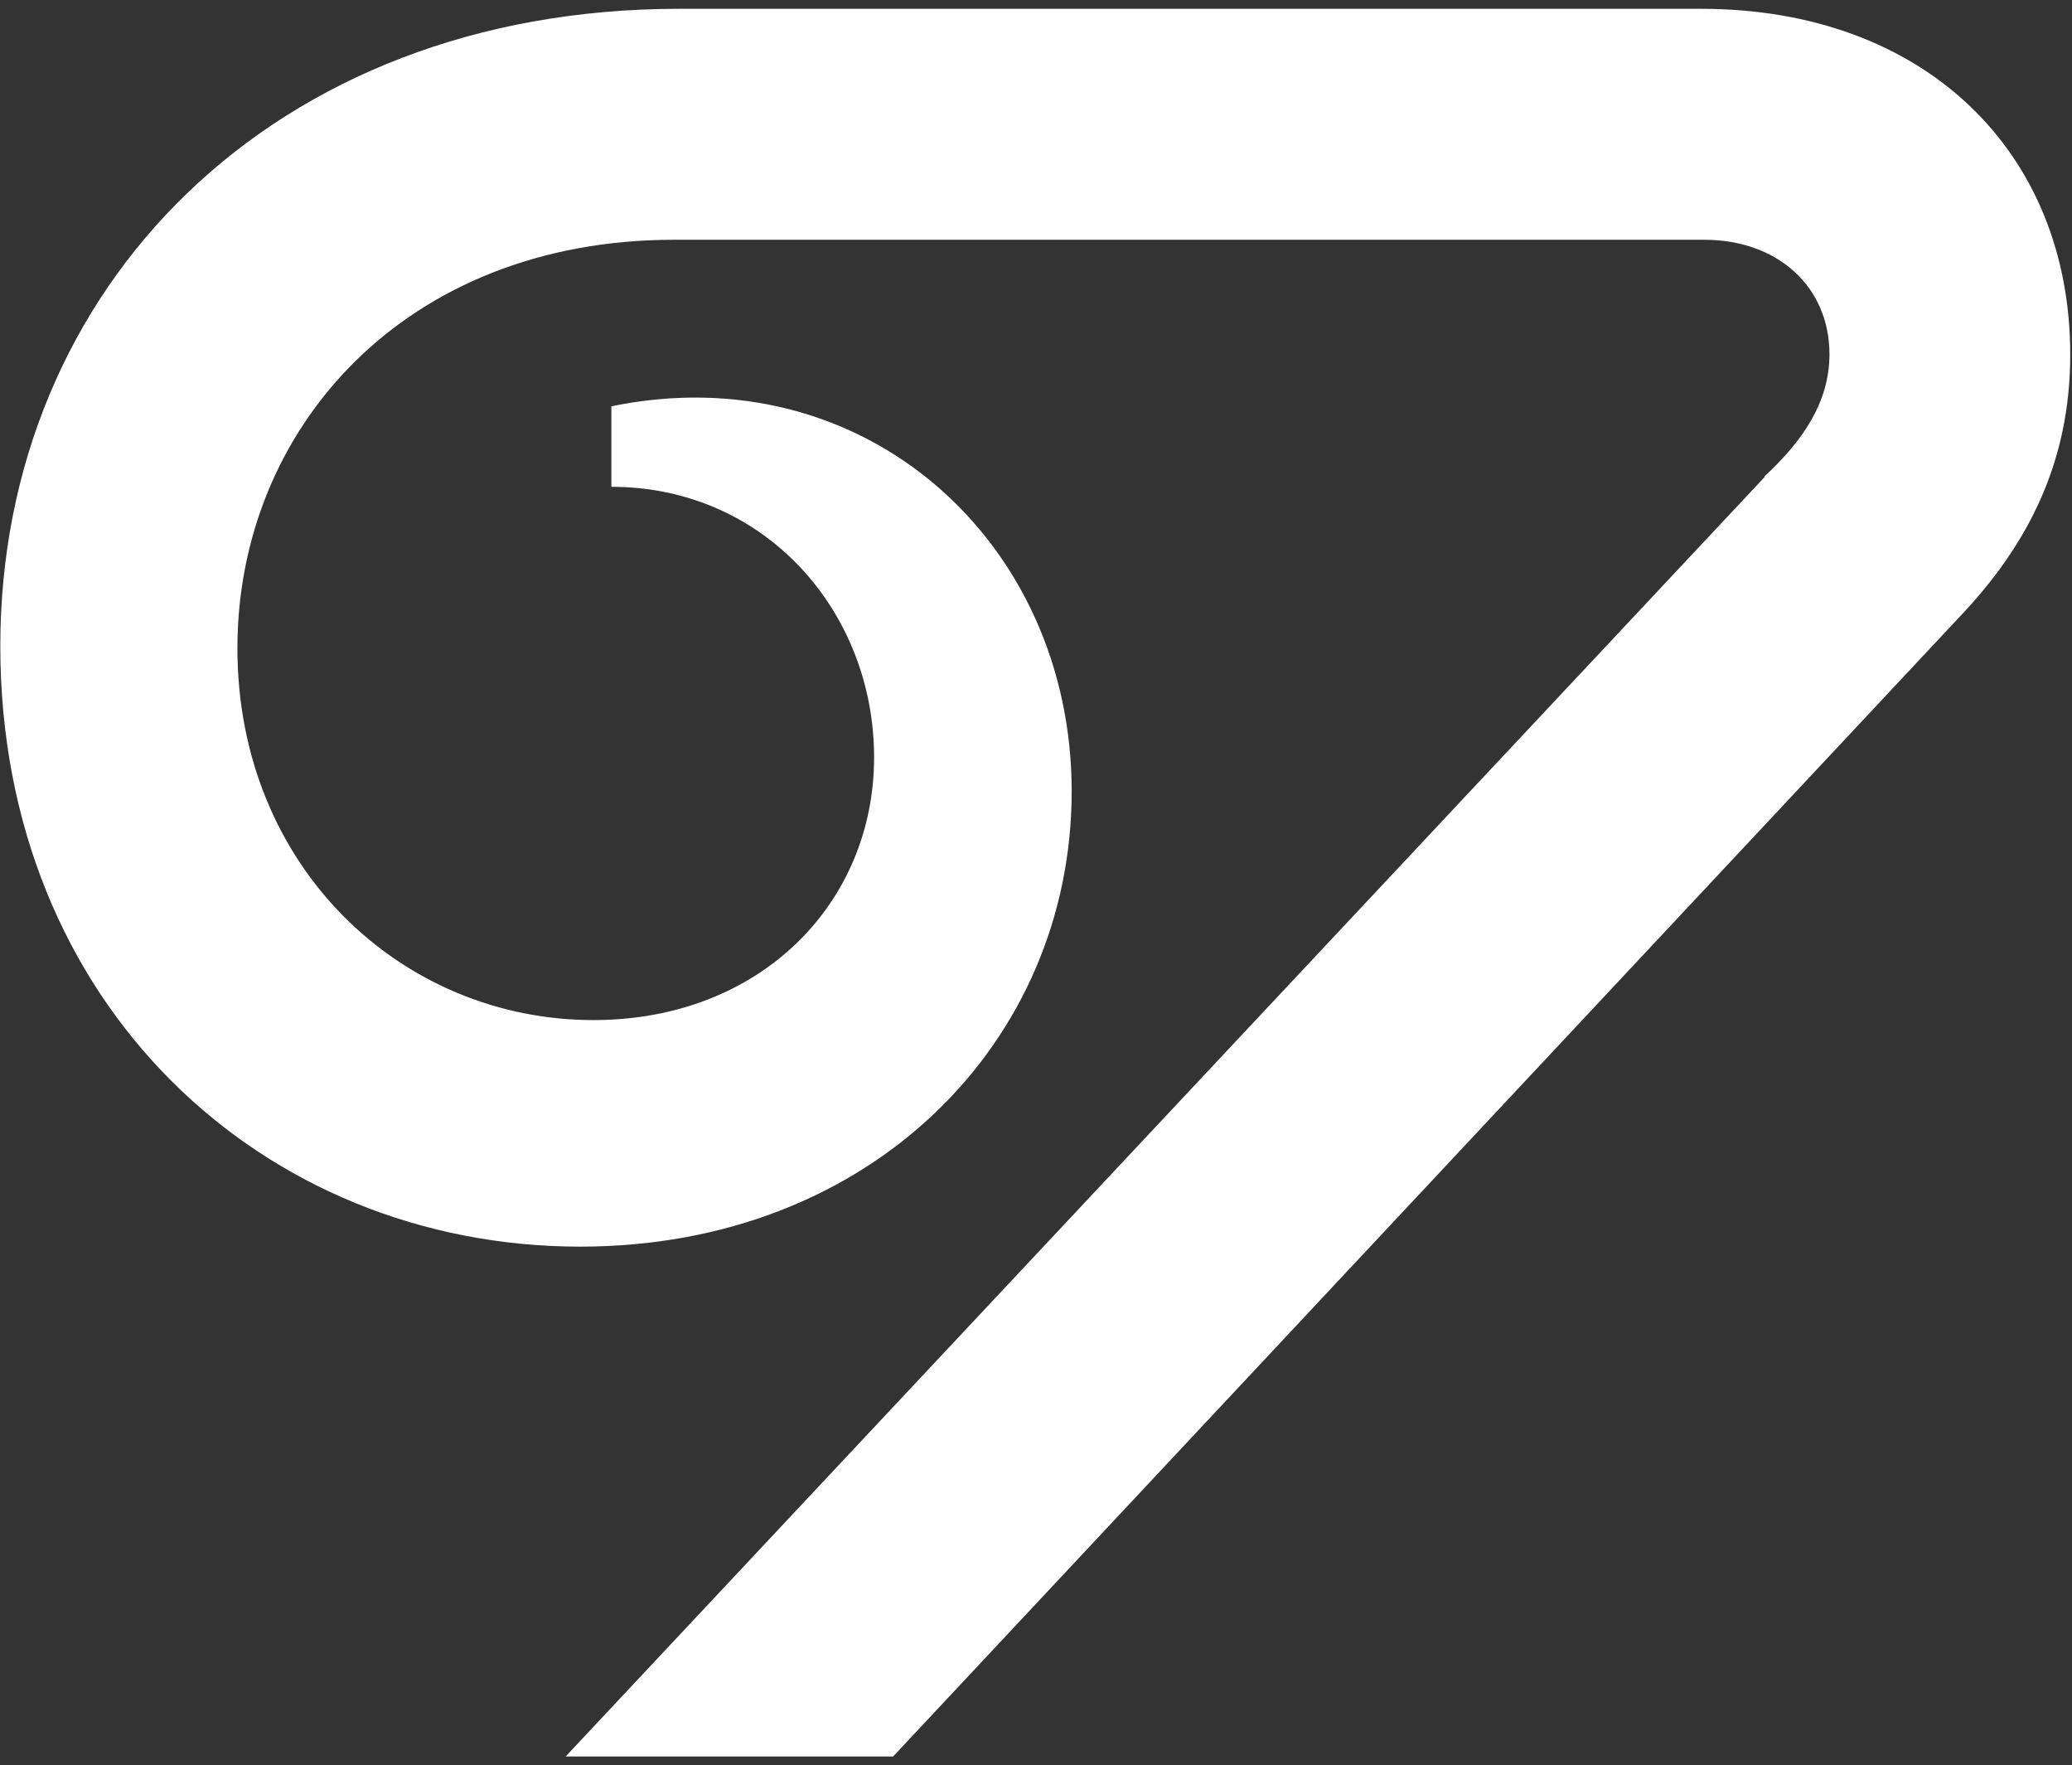
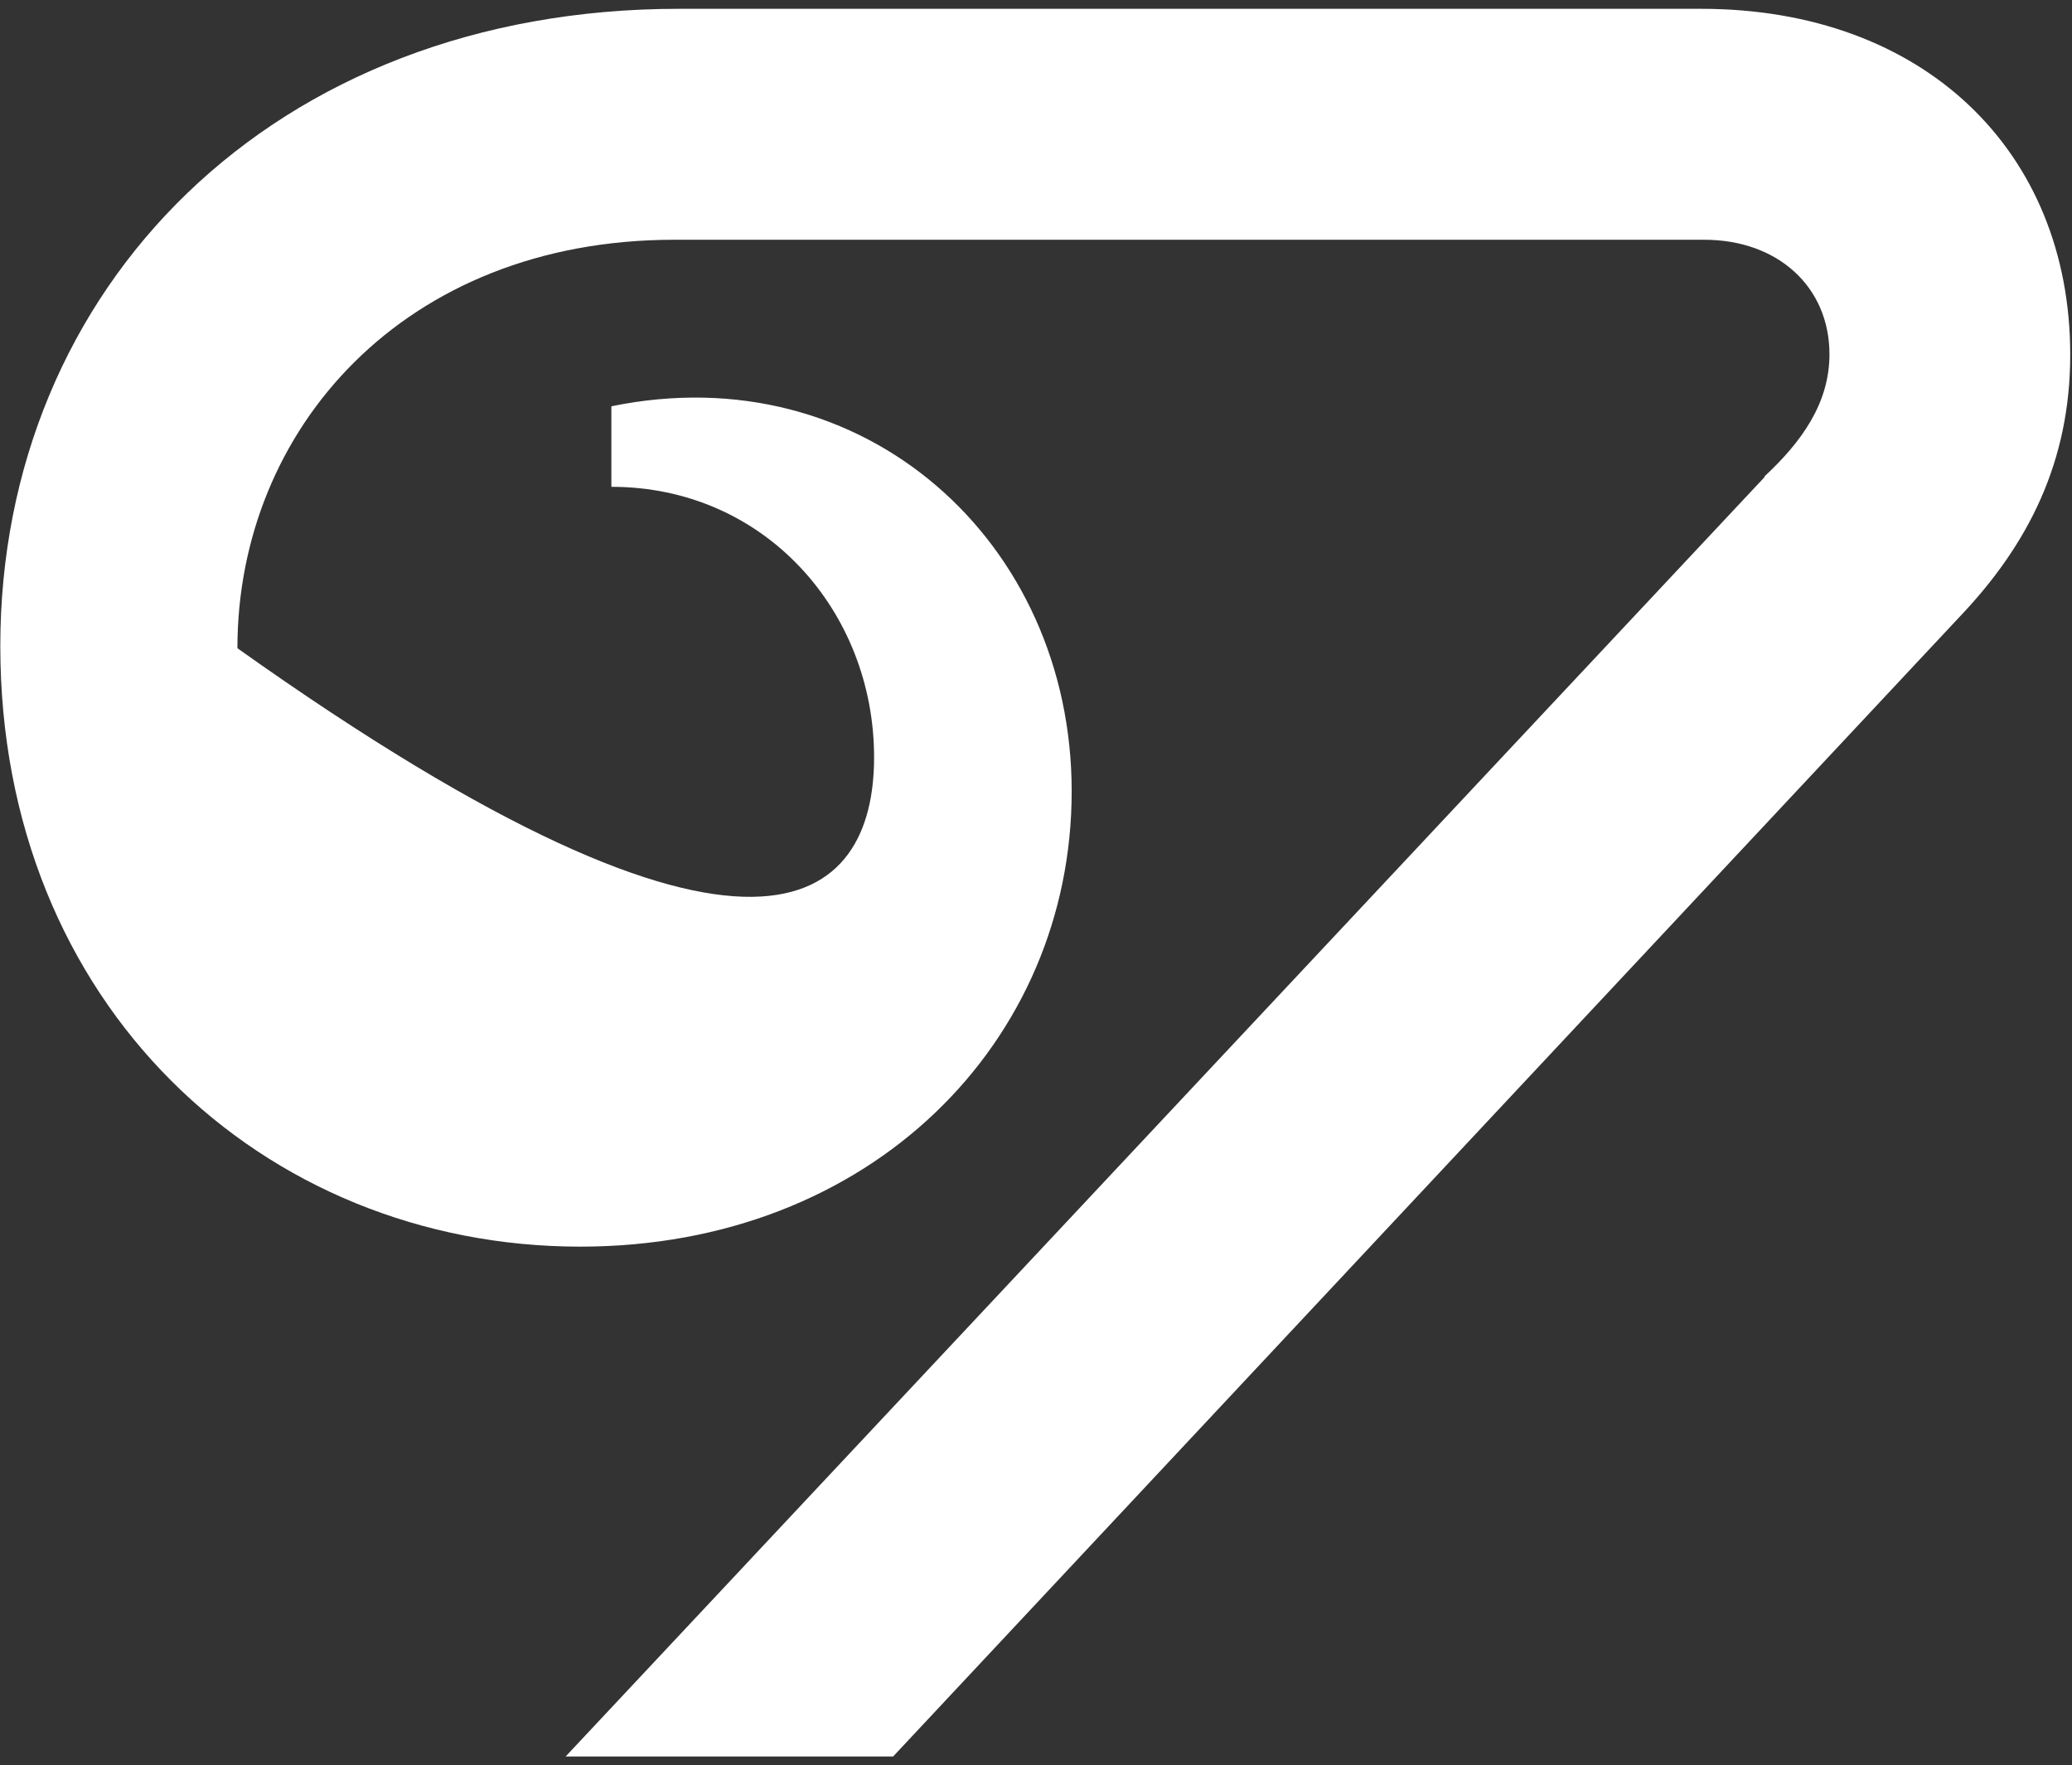
<svg xmlns="http://www.w3.org/2000/svg" width="182" height="155" viewBox="0 0 182 155" fill="none">
  <rect x="0" y="0" width="182" height="155" fill="#333333" stroke="none" />
-   <path d="M154.975 41.849C158.19 38.86 160.696 35.453 160.696 31.114C160.696 25.168 156.132 21.054 149.704 21.054H59.229C35.477 21.054 20.854 37.735 20.854 56.923C20.854 76.11 35.252 89.577 52.126 89.577C66.814 89.577 76.778 79.292 76.778 66.501C76.778 53.709 67.2 42.749 53.701 42.749V35.678C75.878 31.114 94.134 47.538 94.134 69.49C94.134 91.441 76.553 109.472 50.969 109.472C23.103 109.472 0.027 88.227 0.027 56.73C0.027 25.232 24.003 0.773 59.647 0.773H149.415C169.053 0.773 181.845 13.34 181.845 31.146C181.845 40.531 178.181 47.827 172.074 54.223L78.449 154.244H49.684L155.008 41.881L154.975 41.849Z" fill="white" />
+   <path d="M154.975 41.849C158.19 38.86 160.696 35.453 160.696 31.114C160.696 25.168 156.132 21.054 149.704 21.054H59.229C35.477 21.054 20.854 37.735 20.854 56.923C66.814 89.577 76.778 79.292 76.778 66.501C76.778 53.709 67.2 42.749 53.701 42.749V35.678C75.878 31.114 94.134 47.538 94.134 69.49C94.134 91.441 76.553 109.472 50.969 109.472C23.103 109.472 0.027 88.227 0.027 56.73C0.027 25.232 24.003 0.773 59.647 0.773H149.415C169.053 0.773 181.845 13.34 181.845 31.146C181.845 40.531 178.181 47.827 172.074 54.223L78.449 154.244H49.684L155.008 41.881L154.975 41.849Z" fill="white" />
</svg>